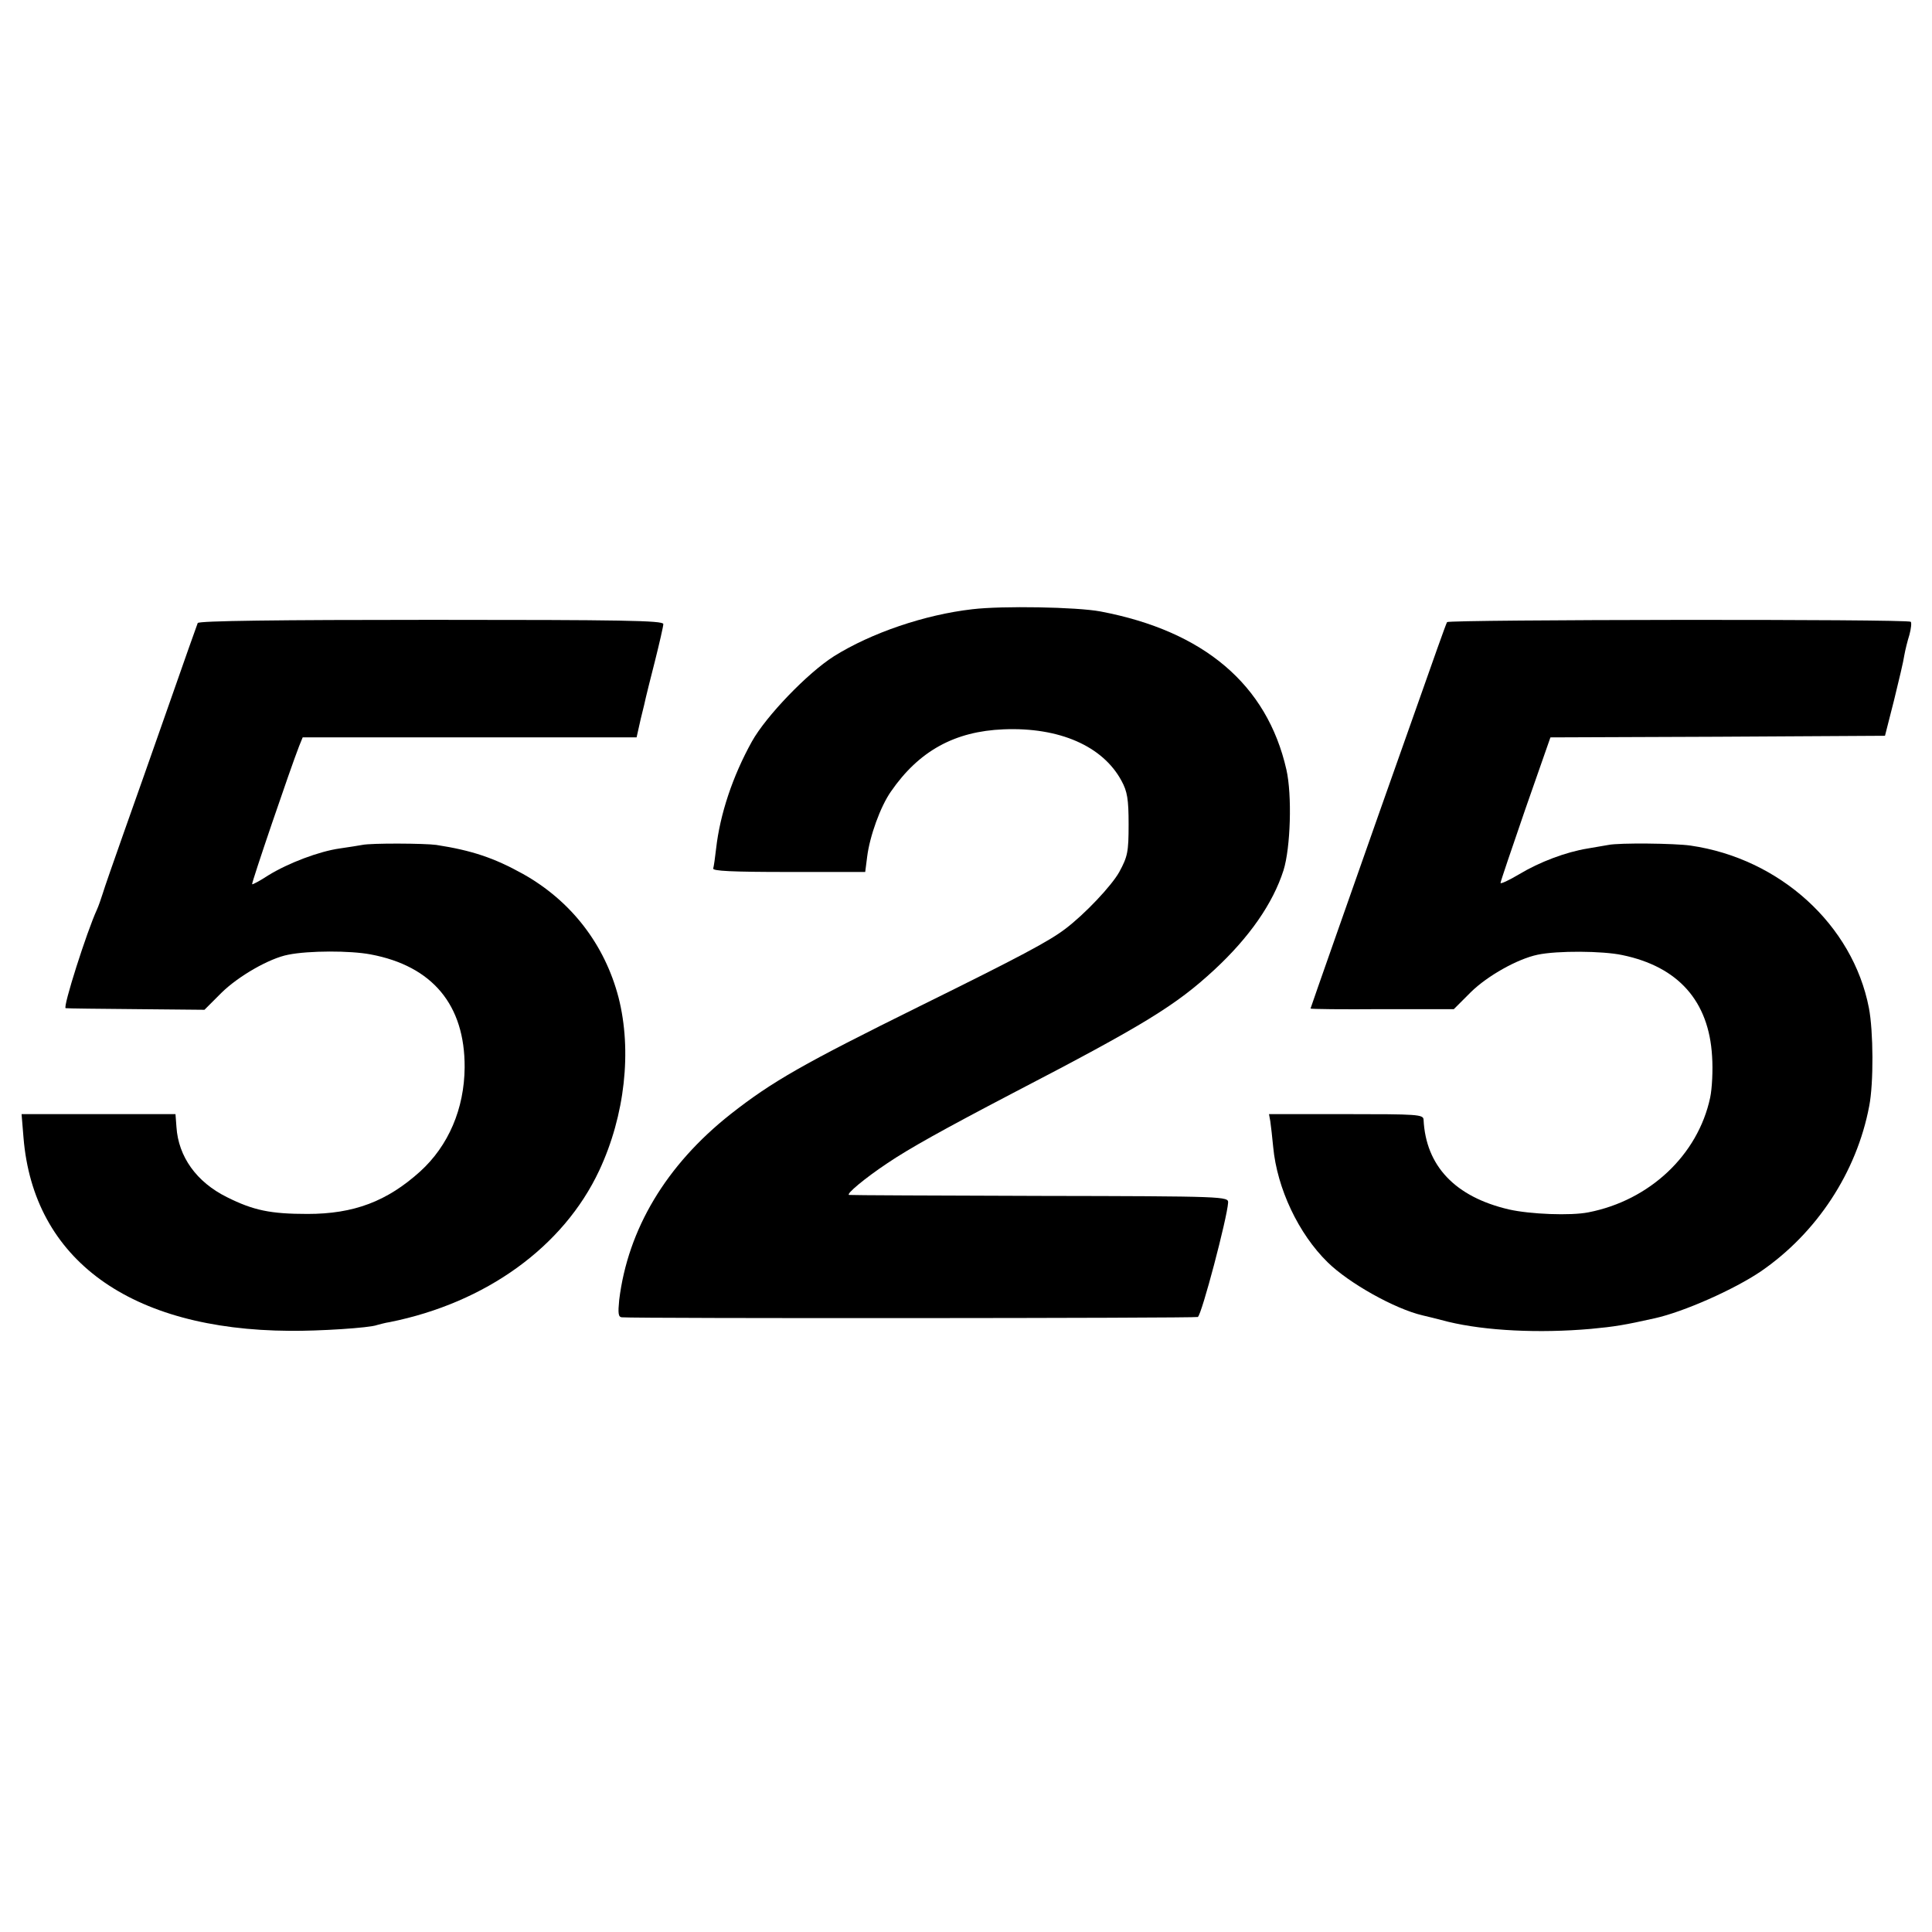
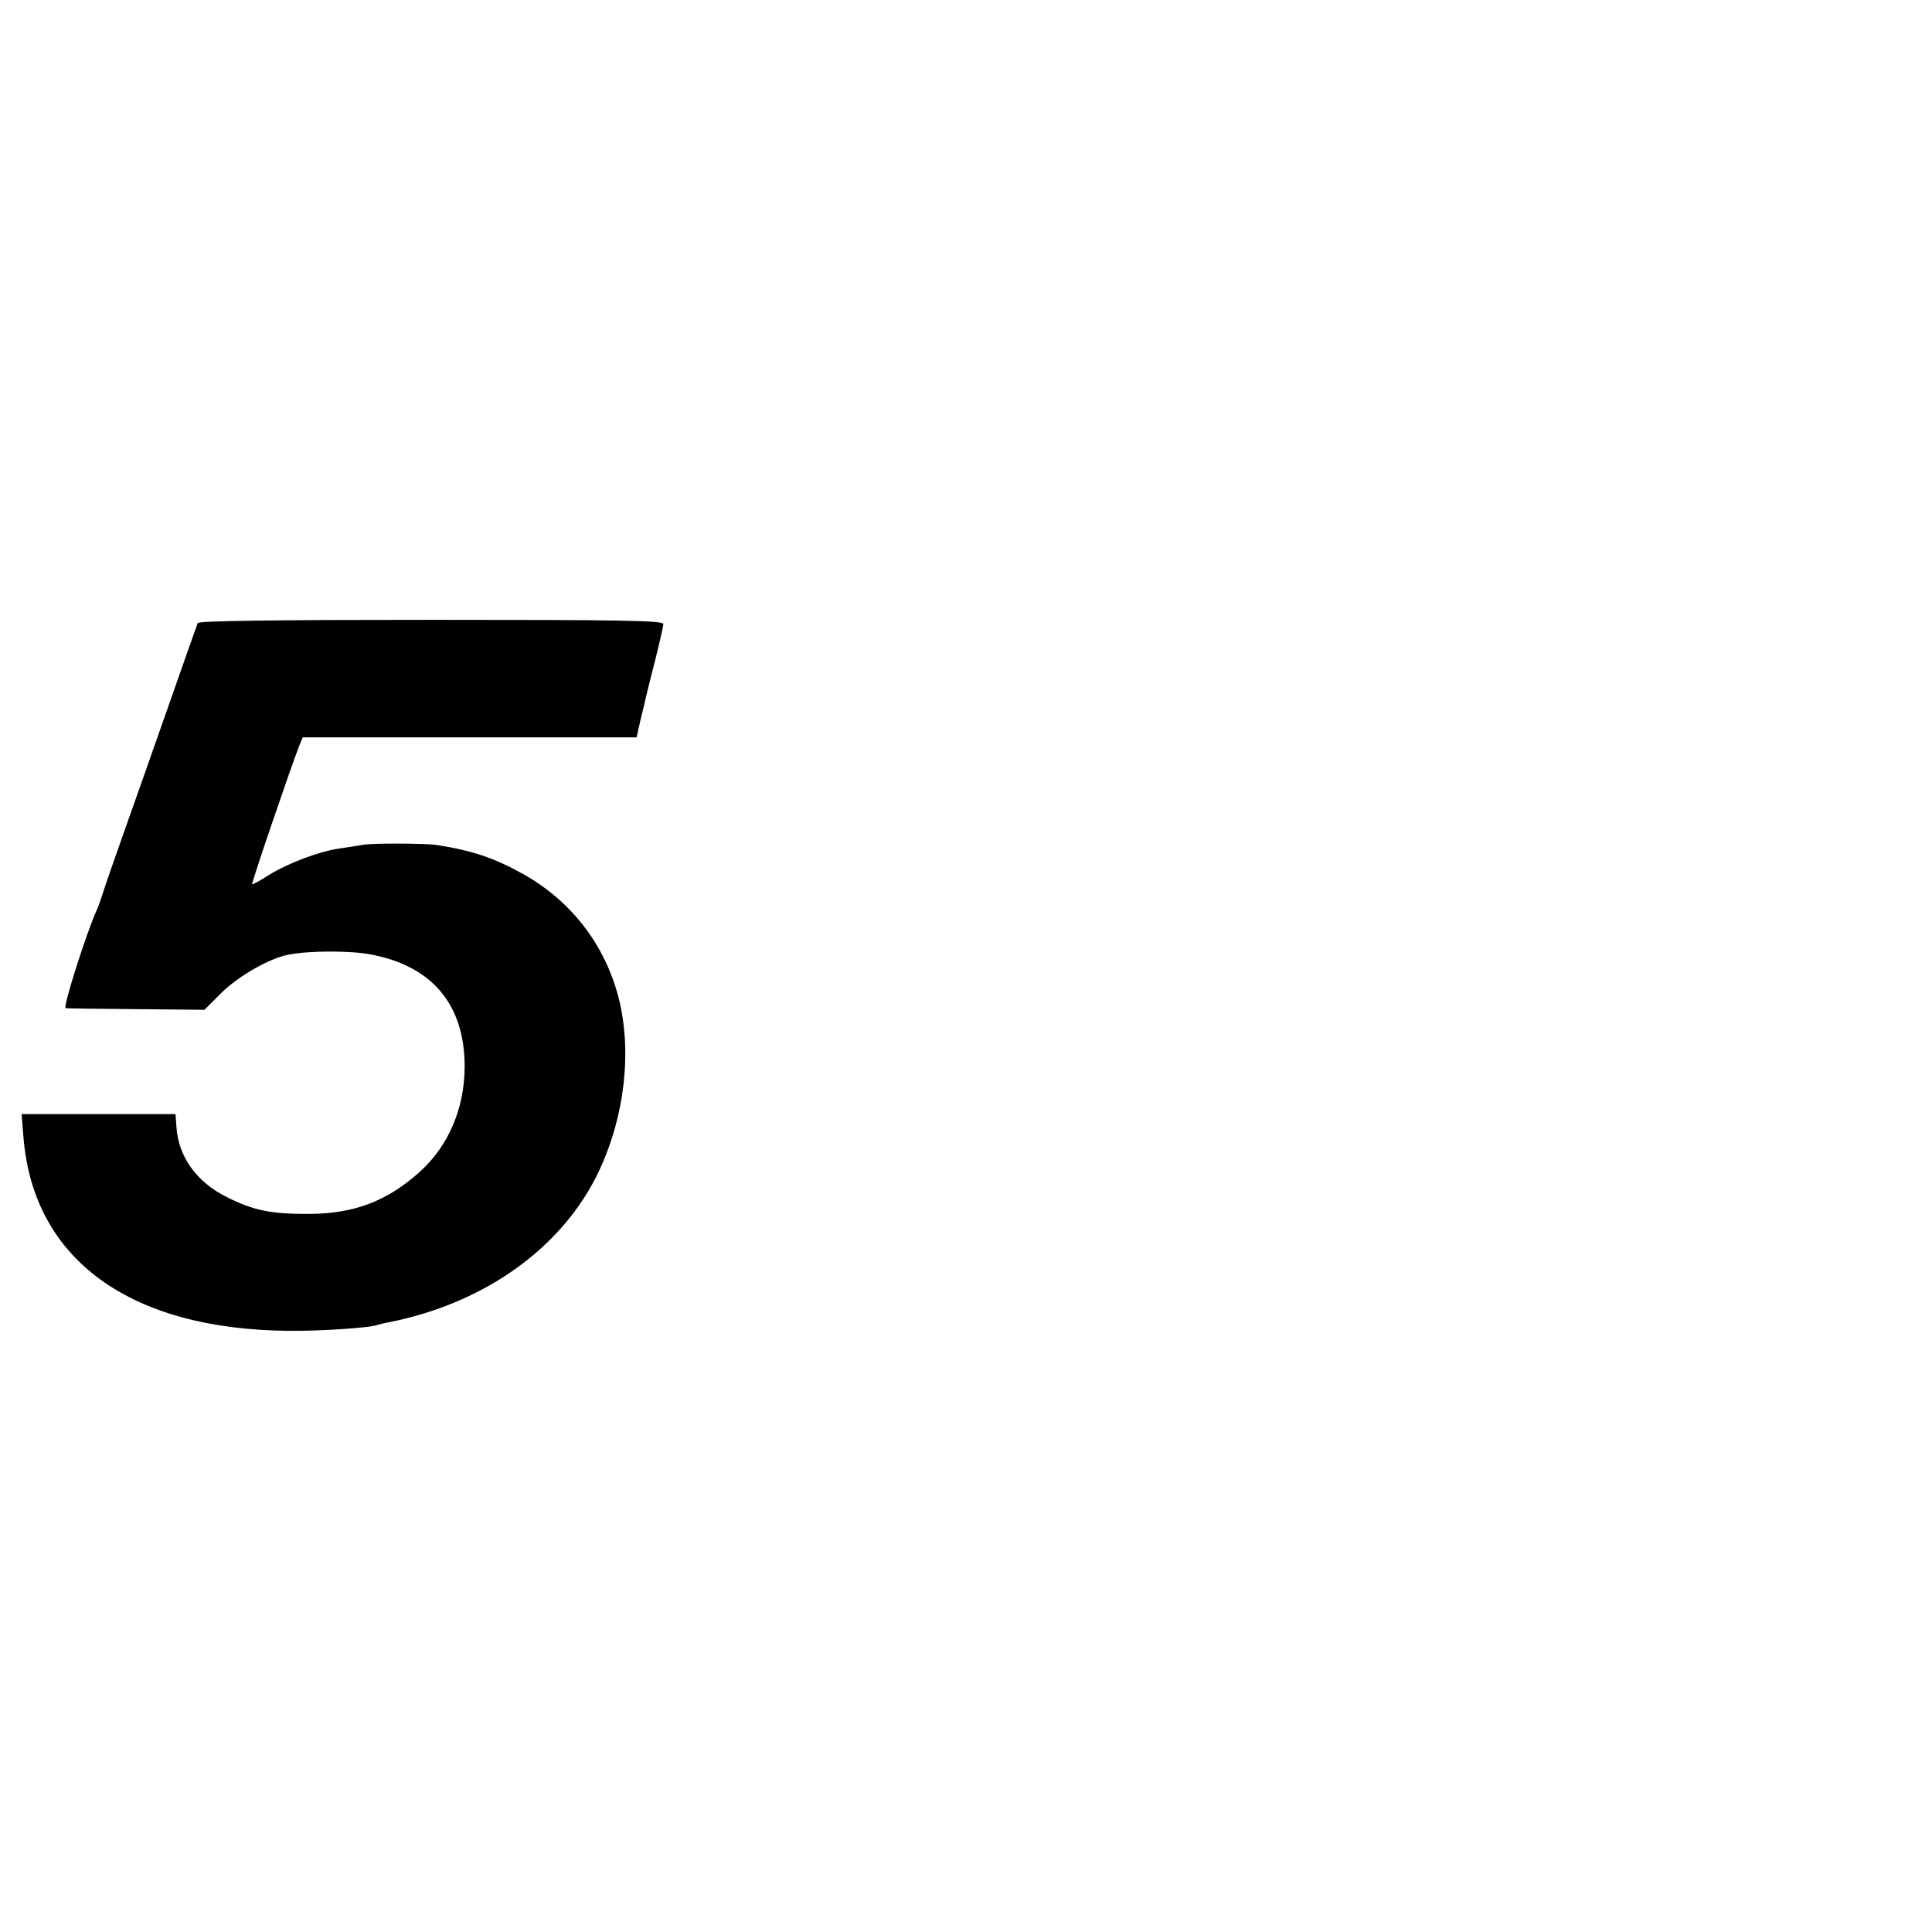
<svg xmlns="http://www.w3.org/2000/svg" version="1.0" width="600pt" height="600pt" viewBox="0 0 600 600" preserveAspectRatio="xMidYMid meet">
  <g transform="translate(0,600) scale(0.1,-0.1)" fill="#000000" stroke="none">
-     <path d="M3020 4108 c-149 -17 -315 -74 -430 -146 -82 -52 -211 -186 -255 -265 -60 -108 -99 -226 -111 -332 -3 -27 -7 -55 -9 -62 -3 -8 58 -11 234 -11 l238 0 6 47 c8 64 41 156 74 203 87 126 198 187 350 193 173 7 308 -52 366 -160 18 -33 22 -57 22 -135 0 -86 -3 -100 -29 -148 -24 -43 -107 -131 -168 -177 -50 -38 -138 -85 -450 -239 -364 -180 -459 -234 -589 -336 -200 -158 -319 -357 -346 -577 -4 -41 -3 -53 8 -54 46 -4 1782 -3 1789 1 12 7 91 307 94 355 1 19 -7 20 -584 21 -322 1 -589 2 -593 3 -11 2 49 52 118 98 68 46 174 105 390 218 410 213 507 273 626 383 109 101 182 206 215 309 22 70 27 234 9 313 -60 264 -256 430 -577 491 -74 14 -306 18 -398 7z" />
-     <path d="M614 4065 c-2 -5 -43 -120 -90 -255 -47 -135 -111 -315 -141 -400 -30 -85 -59 -168 -64 -185 -5 -16 -13 -39 -18 -50 -31 -67 -107 -305 -97 -306 6 -1 105 -2 221 -3 l210 -2 53 53 c53 52 149 107 207 118 64 13 193 13 256 1 192 -36 293 -157 292 -351 -1 -128 -50 -243 -138 -323 -103 -93 -206 -132 -350 -132 -115 0 -168 11 -250 52 -95 47 -151 126 -157 218 l-3 40 -239 0 -239 0 6 -73 c31 -379 331 -597 827 -600 90 -1 248 9 271 18 8 2 25 7 39 9 299 60 540 234 651 471 80 171 102 372 60 537 -43 165 -147 300 -297 384 -90 50 -159 73 -269 90 -36 5 -202 6 -230 0 -11 -2 -42 -7 -70 -11 -64 -9 -159 -45 -221 -83 -26 -17 -50 -30 -51 -28 -3 2 119 360 146 429 l11 27 518 0 519 0 13 58 c8 31 15 62 16 67 1 6 14 56 28 112 14 56 26 108 26 115 0 11 -131 13 -721 13 -474 0 -723 -3 -725 -10z" />
-     <path d="M4494 4068 c-3 -4 -45 -123 -95 -265 -50 -142 -102 -289 -116 -328 -70 -199 -213 -605 -213 -607 0 -2 100 -3 223 -2 l222 0 53 53 c52 51 145 103 207 116 61 13 202 12 263 -1 174 -36 269 -143 279 -314 3 -43 0 -101 -6 -129 -38 -178 -188 -319 -378 -356 -55 -11 -181 -6 -247 9 -167 39 -258 135 -265 279 -1 16 -19 17 -240 17 l-240 0 4 -22 c2 -13 6 -49 9 -80 12 -129 79 -270 169 -358 66 -65 209 -145 295 -165 10 -2 45 -11 80 -20 116 -28 282 -36 442 -22 75 7 105 12 199 33 90 20 246 89 330 146 173 119 297 307 336 513 14 71 13 233 -1 305 -50 258 -277 464 -554 504 -48 7 -221 9 -255 2 -11 -2 -40 -7 -64 -11 -68 -11 -150 -42 -213 -80 -32 -19 -58 -31 -58 -27 0 4 35 107 77 229 l78 223 519 2 520 3 28 110 c15 61 30 124 32 140 3 17 10 45 16 64 5 19 7 37 4 40 -8 9 -1435 7 -1440 -1z" />
+     <path d="M614 4065 c-2 -5 -43 -120 -90 -255 -47 -135 -111 -315 -141 -400 -30 -85 -59 -168 -64 -185 -5 -16 -13 -39 -18 -50 -31 -67 -107 -305 -97 -306 6 -1 105 -2 221 -3 l210 -2 53 53 c53 52 149 107 207 118 64 13 193 13 256 1 192 -36 293 -157 292 -351 -1 -128 -50 -243 -138 -323 -103 -93 -206 -132 -350 -132 -115 0 -168 11 -250 52 -95 47 -151 126 -157 218 l-3 40 -239 0 -239 0 6 -73 c31 -379 331 -597 827 -600 90 -1 248 9 271 18 8 2 25 7 39 9 299 60 540 234 651 471 80 171 102 372 60 537 -43 165 -147 300 -297 384 -90 50 -159 73 -269 90 -36 5 -202 6 -230 0 -11 -2 -42 -7 -70 -11 -64 -9 -159 -45 -221 -83 -26 -17 -50 -30 -51 -28 -3 2 119 360 146 429 l11 27 518 0 519 0 13 58 c8 31 15 62 16 67 1 6 14 56 28 112 14 56 26 108 26 115 0 11 -131 13 -721 13 -474 0 -723 -3 -725 -10" />
  </g>
</svg>